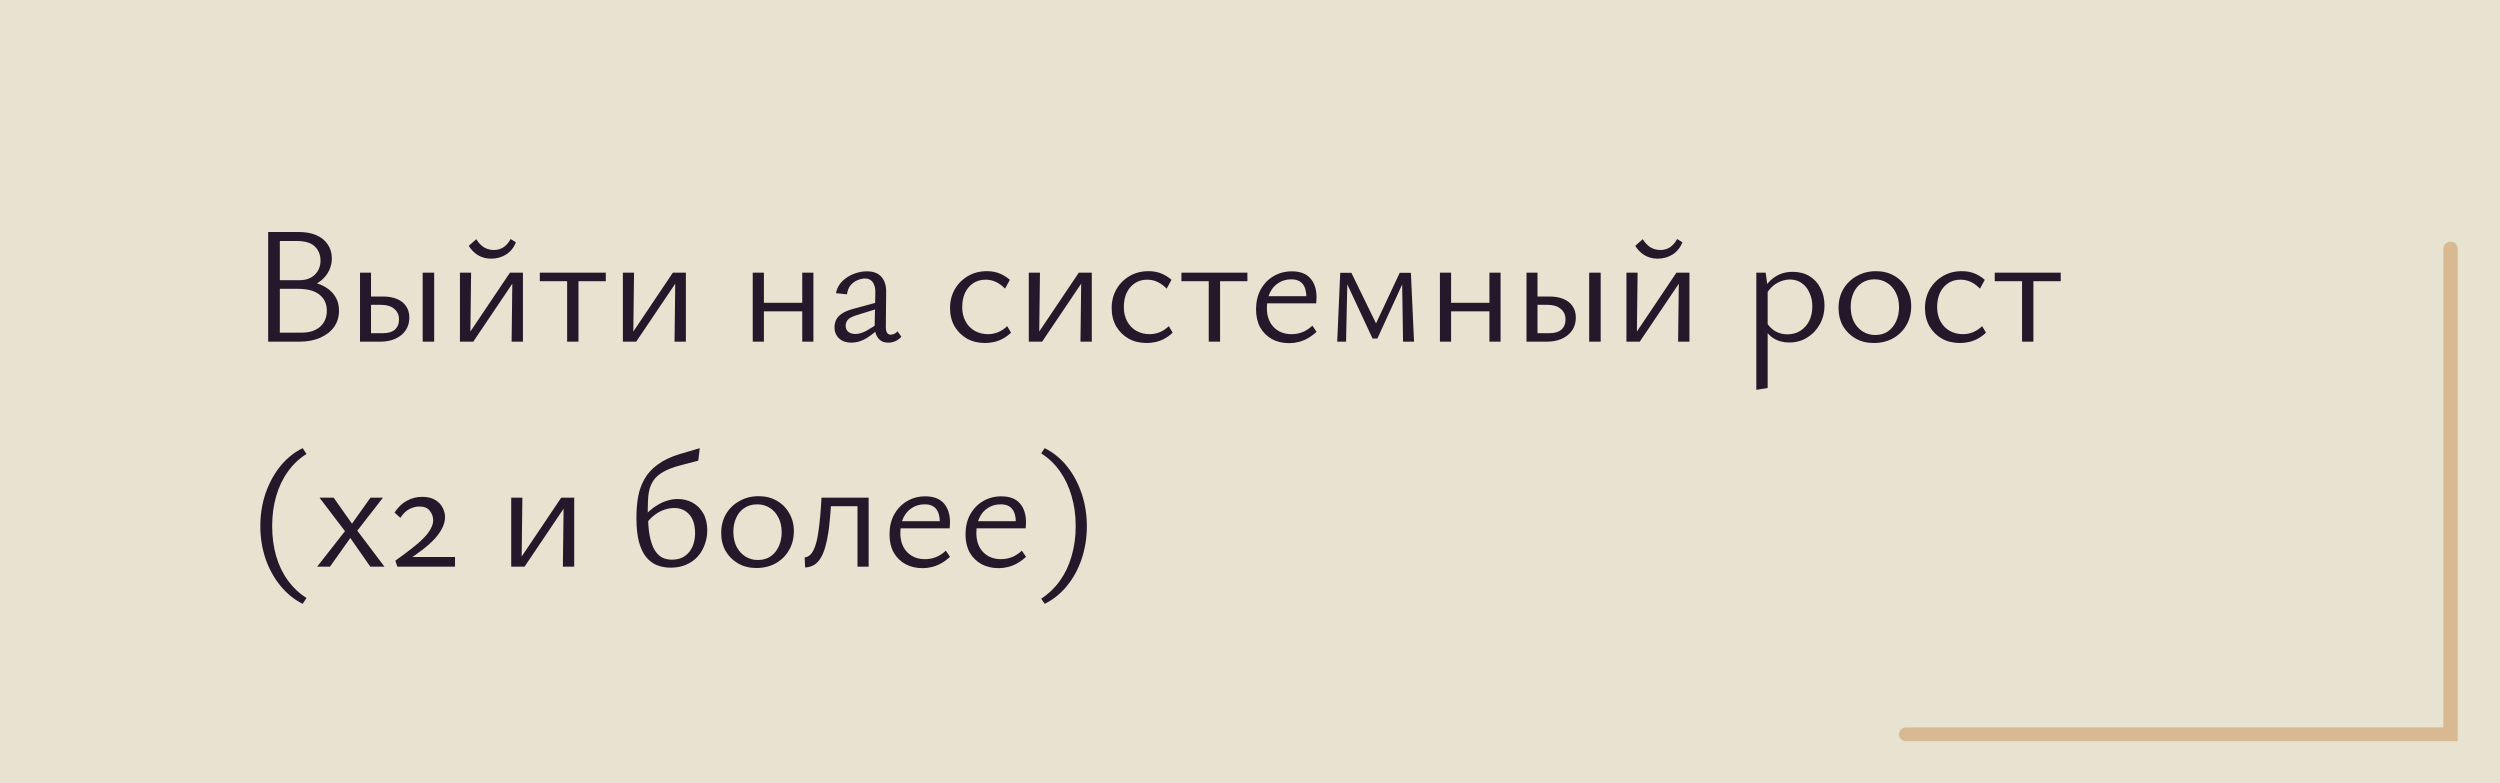
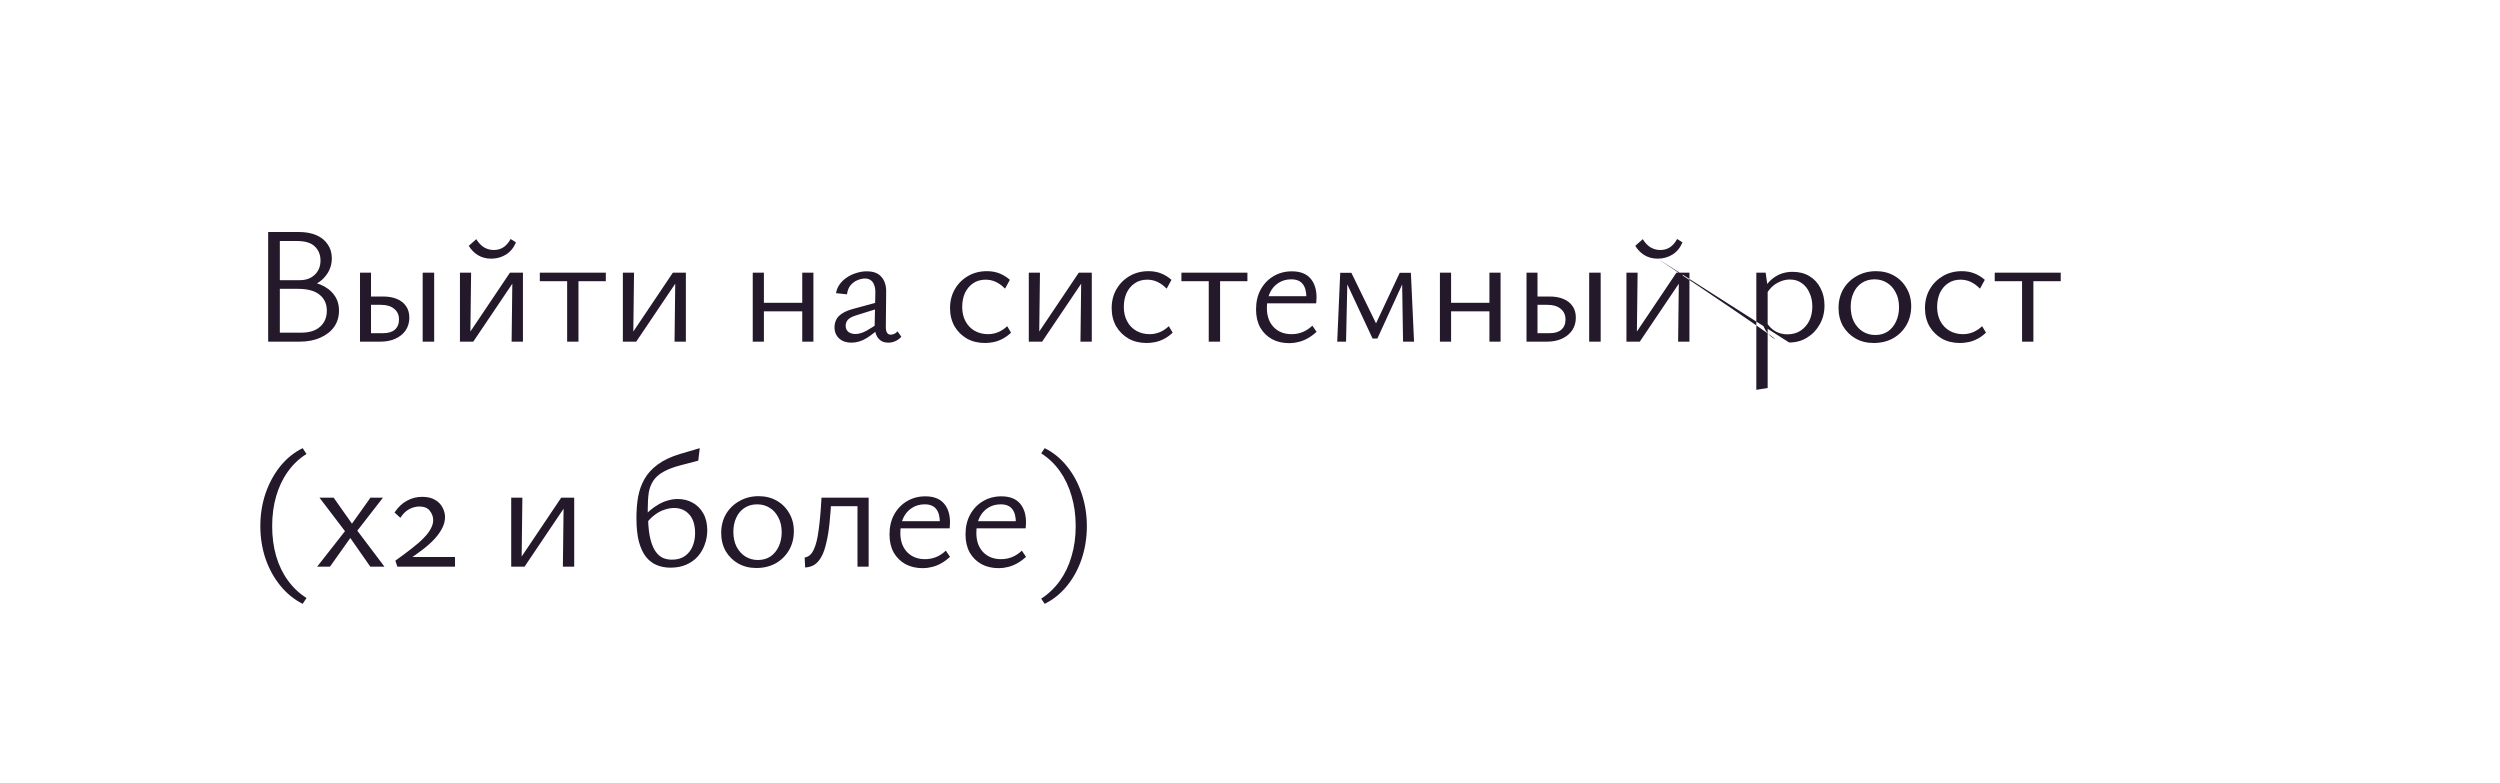
<svg xmlns="http://www.w3.org/2000/svg" width="300" height="94" viewBox="0 0 300 94" fill="none">
-   <rect width="300" height="94" fill="#E7E3D0" />
-   <path d="M35.84 34.56L36.06 33.72C36.98 33.72 37.787 33.867 38.48 34.16C39.173 34.453 39.713 34.867 40.1 35.4C40.487 35.92 40.68 36.547 40.68 37.28C40.68 38.013 40.487 38.66 40.1 39.22C39.713 39.767 39.16 40.2 38.44 40.52C37.733 40.84 36.893 41 35.92 41H32.18V27.84H35.84C36.667 27.84 37.373 27.967 37.96 28.22C38.547 28.473 39 28.84 39.32 29.32C39.653 29.787 39.82 30.347 39.82 31C39.82 31.493 39.72 31.96 39.52 32.4C39.32 32.827 39.04 33.207 38.68 33.54C38.32 33.86 37.9 34.113 37.42 34.3C36.94 34.473 36.413 34.56 35.84 34.56ZM33.1 33.62H35.98C36.713 33.62 37.307 33.407 37.76 32.98C38.227 32.54 38.46 31.967 38.46 31.26C38.46 30.58 38.233 30.02 37.78 29.58C37.34 29.14 36.613 28.92 35.6 28.92H33.58V39.92H36.14C37.127 39.92 37.887 39.68 38.42 39.2C38.953 38.72 39.22 38.08 39.22 37.28C39.22 36.467 38.927 35.827 38.34 35.36C37.767 34.893 36.9 34.66 35.74 34.66H33.1V33.62ZM43.201 41V32.72H44.521V39.98H46.001C46.601 39.98 47.061 39.84 47.381 39.56C47.714 39.267 47.881 38.86 47.881 38.34C47.881 37.793 47.687 37.367 47.301 37.06C46.927 36.74 46.401 36.58 45.721 36.58H44.141V35.58H45.941C46.607 35.58 47.174 35.68 47.641 35.88C48.121 36.08 48.487 36.373 48.741 36.76C48.994 37.133 49.121 37.587 49.121 38.12C49.121 38.693 48.974 39.2 48.681 39.64C48.387 40.067 47.981 40.4 47.461 40.64C46.941 40.88 46.327 41 45.621 41H43.201ZM50.721 41V32.72H52.101V41H50.721ZM61.393 41L61.493 32.72H62.753V41H61.393ZM55.193 41V32.72H56.533L56.433 41H55.193ZM56.033 41V40.4L61.193 32.72H61.953V33.34L56.793 41H56.033ZM58.933 31.04C58.346 31.04 57.819 30.9 57.353 30.62C56.9 30.34 56.533 29.967 56.253 29.5L57.153 28.7C57.433 29.153 57.753 29.487 58.113 29.7C58.473 29.9 58.853 30 59.253 30C59.706 30 60.099 29.887 60.433 29.66C60.766 29.433 61.046 29.107 61.273 28.68L61.913 29.08C61.66 29.707 61.266 30.193 60.733 30.54C60.2 30.873 59.599 31.04 58.933 31.04ZM68.057 41V32.72H69.417V41H68.057ZM64.777 33.74V32.72H72.697V33.74H64.777ZM80.944 41L81.044 32.72H82.304V41H80.944ZM74.744 41V32.72H76.084L75.984 41H74.744ZM75.584 41V40.4L80.744 32.72H81.504V33.34L76.344 41H75.584ZM96.269 41V32.72H97.609V41H96.269ZM90.329 41V32.72H91.669V41H90.329ZM90.969 37.36V36.34H96.969V37.36H90.969ZM106.58 41.12C106.073 41.12 105.673 40.94 105.38 40.58C105.087 40.207 104.947 39.673 104.96 38.98L105.04 35.2C105.053 34.787 105.007 34.453 104.9 34.2C104.807 33.933 104.667 33.74 104.48 33.62C104.293 33.487 104.067 33.42 103.8 33.42C103.52 33.42 103.22 33.487 102.9 33.62C102.58 33.753 102.3 33.96 102.06 34.24C101.833 34.52 101.693 34.88 101.64 35.32L100.32 35.18C100.387 34.793 100.533 34.44 100.76 34.12C100.987 33.8 101.273 33.527 101.62 33.3C101.967 33.06 102.347 32.88 102.76 32.76C103.173 32.627 103.593 32.56 104.02 32.56C104.82 32.56 105.407 32.787 105.78 33.24C106.167 33.68 106.353 34.28 106.34 35.04L106.3 39.24C106.3 39.533 106.347 39.76 106.44 39.92C106.547 40.08 106.693 40.16 106.88 40.16C107.027 40.16 107.173 40.127 107.32 40.06C107.467 39.993 107.593 39.893 107.7 39.76L108.16 40.4C107.987 40.613 107.76 40.787 107.48 40.92C107.2 41.053 106.9 41.12 106.58 41.12ZM102.16 41.12C101.56 41.12 101.073 40.953 100.7 40.62C100.327 40.273 100.14 39.827 100.14 39.28C100.14 38.96 100.207 38.66 100.34 38.38C100.473 38.1 100.7 37.853 101.02 37.64C101.353 37.413 101.813 37.22 102.4 37.06L105.72 36.16L105.82 36.88L102.74 37.84C102.233 38 101.893 38.187 101.72 38.4C101.56 38.613 101.48 38.84 101.48 39.08C101.48 39.413 101.593 39.667 101.82 39.84C102.047 40 102.32 40.08 102.64 40.08C103.04 40.08 103.48 39.953 103.96 39.7C104.44 39.433 104.973 39.093 105.56 38.68L105.78 39.16C105.207 39.707 104.62 40.173 104.02 40.56C103.42 40.933 102.8 41.12 102.16 41.12ZM118.204 41.16C117.391 41.16 116.671 40.987 116.044 40.64C115.417 40.28 114.917 39.787 114.544 39.16C114.184 38.52 114.004 37.793 114.004 36.98C114.004 36.127 114.197 35.367 114.584 34.7C114.971 34.033 115.497 33.507 116.164 33.12C116.831 32.733 117.584 32.54 118.424 32.54C118.997 32.54 119.511 32.633 119.964 32.82C120.417 33.007 120.824 33.26 121.184 33.58L120.604 34.64C120.271 34.293 119.911 34.027 119.524 33.84C119.137 33.653 118.717 33.56 118.264 33.56C117.691 33.56 117.191 33.707 116.764 34C116.337 34.293 116.011 34.687 115.784 35.18C115.571 35.673 115.464 36.227 115.464 36.84C115.464 37.493 115.597 38.067 115.864 38.56C116.131 39.053 116.497 39.433 116.964 39.7C117.444 39.967 117.977 40.1 118.564 40.1C118.977 40.1 119.384 40.02 119.784 39.86C120.184 39.687 120.544 39.447 120.864 39.14L121.324 39.92C121.017 40.213 120.691 40.453 120.344 40.64C119.997 40.827 119.644 40.96 119.284 41.04C118.924 41.12 118.564 41.16 118.204 41.16ZM129.655 41L129.755 32.72H131.015V41H129.655ZM123.455 41V32.72H124.795L124.695 41H123.455ZM124.295 41V40.4L129.455 32.72H130.215V33.34L125.055 41H124.295ZM137.599 41.16C136.785 41.16 136.065 40.987 135.439 40.64C134.812 40.28 134.312 39.787 133.939 39.16C133.579 38.52 133.399 37.793 133.399 36.98C133.399 36.127 133.592 35.367 133.979 34.7C134.365 34.033 134.892 33.507 135.559 33.12C136.225 32.733 136.979 32.54 137.819 32.54C138.392 32.54 138.905 32.633 139.359 32.82C139.812 33.007 140.219 33.26 140.579 33.58L139.999 34.64C139.665 34.293 139.305 34.027 138.919 33.84C138.532 33.653 138.112 33.56 137.659 33.56C137.085 33.56 136.585 33.707 136.159 34C135.732 34.293 135.405 34.687 135.179 35.18C134.965 35.673 134.859 36.227 134.859 36.84C134.859 37.493 134.992 38.067 135.259 38.56C135.525 39.053 135.892 39.433 136.359 39.7C136.839 39.967 137.372 40.1 137.959 40.1C138.372 40.1 138.779 40.02 139.179 39.86C139.579 39.687 139.939 39.447 140.259 39.14L140.719 39.92C140.412 40.213 140.085 40.453 139.739 40.64C139.392 40.827 139.039 40.96 138.679 41.04C138.319 41.12 137.959 41.16 137.599 41.16ZM145.049 41V32.72H146.409V41H145.049ZM141.769 33.74V32.72H149.689V33.74H141.769ZM154.725 41.18C153.938 41.18 153.245 41.02 152.645 40.7C152.045 40.367 151.572 39.9 151.225 39.3C150.892 38.687 150.725 37.967 150.725 37.14C150.725 36.22 150.912 35.42 151.285 34.74C151.672 34.047 152.185 33.513 152.825 33.14C153.478 32.753 154.212 32.56 155.025 32.56C156.012 32.56 156.752 32.84 157.245 33.4C157.738 33.96 157.985 34.727 157.985 35.7C157.985 35.807 157.978 35.927 157.965 36.06C157.965 36.18 157.958 36.293 157.945 36.4H156.765V35.7C156.765 34.98 156.618 34.44 156.325 34.08C156.032 33.707 155.572 33.52 154.945 33.52C154.358 33.52 153.845 33.667 153.405 33.96C152.965 34.24 152.625 34.633 152.385 35.14C152.145 35.647 152.025 36.253 152.025 36.96C152.025 37.92 152.298 38.687 152.845 39.26C153.392 39.82 154.105 40.1 154.985 40.1C155.438 40.1 155.872 40.02 156.285 39.86C156.698 39.7 157.098 39.44 157.485 39.08L157.985 39.82C157.625 40.153 157.258 40.42 156.885 40.62C156.525 40.82 156.165 40.96 155.805 41.04C155.445 41.133 155.085 41.18 154.725 41.18ZM151.485 36.4L151.665 35.54H157.765V36.4H151.485ZM160.466 41L160.826 32.74H161.706L161.526 41H160.466ZM168.366 41L168.246 33.36L168.726 33.12L165.286 40.62H164.706L161.366 33.46L161.446 32.74H162.166L165.306 39.18H164.946L167.966 32.74H169.306L169.686 41H168.366ZM178.73 41V32.72H180.07V41H178.73ZM172.79 41V32.72H174.13V41H172.79ZM173.43 37.36V36.34H179.43V37.36H173.43ZM183.181 41V32.72H184.501V39.98H185.981C186.581 39.98 187.041 39.84 187.361 39.56C187.694 39.267 187.861 38.86 187.861 38.34C187.861 37.793 187.668 37.367 187.281 37.06C186.908 36.74 186.381 36.58 185.701 36.58H184.121V35.58H185.921C186.588 35.58 187.154 35.68 187.621 35.88C188.101 36.08 188.468 36.373 188.721 36.76C188.974 37.133 189.101 37.587 189.101 38.12C189.101 38.693 188.954 39.2 188.661 39.64C188.368 40.067 187.961 40.4 187.441 40.64C186.921 40.88 186.308 41 185.601 41H183.181ZM190.701 41V32.72H192.081V41H190.701ZM201.373 41L201.473 32.72H202.733V41H201.373ZM195.173 41V32.72H196.513L196.413 41H195.173ZM196.013 41V40.4L201.173 32.72H201.933V33.34L196.773 41H196.013ZM198.913 31.04C198.327 31.04 197.8 30.9 197.333 30.62C196.88 30.34 196.513 29.967 196.233 29.5L197.133 28.7C197.413 29.153 197.733 29.487 198.093 29.7C198.453 29.9 198.833 30 199.233 30C199.687 30 200.08 29.887 200.413 29.66C200.747 29.433 201.027 29.107 201.253 28.68L201.893 29.08C201.64 29.707 201.247 30.193 200.713 30.54C200.18 30.873 199.58 31.04 198.913 31.04ZM214.699 41.1C213.979 41.1 213.346 40.927 212.799 40.58C212.266 40.233 211.859 39.733 211.579 39.08L211.959 38.64C212.239 39.12 212.593 39.487 213.019 39.74C213.459 39.993 213.946 40.12 214.479 40.12C215.079 40.12 215.599 39.98 216.039 39.7C216.493 39.407 216.846 39.013 217.099 38.52C217.353 38.013 217.479 37.433 217.479 36.78C217.479 36.167 217.366 35.62 217.139 35.14C216.926 34.647 216.619 34.26 216.219 33.98C215.819 33.687 215.339 33.54 214.779 33.54C214.286 33.54 213.793 33.673 213.299 33.94C212.806 34.193 212.366 34.627 211.979 35.24L211.479 34.96C211.919 34.16 212.439 33.573 213.039 33.2C213.639 32.813 214.333 32.62 215.119 32.62C215.893 32.62 216.566 32.793 217.139 33.14C217.713 33.487 218.153 33.967 218.459 34.58C218.779 35.18 218.939 35.873 218.939 36.66C218.939 37.513 218.746 38.273 218.359 38.94C217.986 39.607 217.479 40.133 216.839 40.52C216.213 40.907 215.499 41.1 214.699 41.1ZM210.759 46.78V32.72H211.879L212.119 34.46V46.56L210.759 46.78ZM224.845 41.16C224.032 41.16 223.305 40.98 222.665 40.62C222.038 40.26 221.538 39.767 221.165 39.14C220.805 38.5 220.625 37.773 220.625 36.96C220.625 36.107 220.818 35.347 221.205 34.68C221.605 34.013 222.145 33.493 222.825 33.12C223.505 32.733 224.272 32.54 225.125 32.54C225.938 32.54 226.658 32.72 227.285 33.08C227.925 33.44 228.425 33.94 228.785 34.58C229.158 35.207 229.345 35.927 229.345 36.74C229.345 37.593 229.152 38.353 228.765 39.02C228.378 39.687 227.845 40.213 227.165 40.6C226.485 40.973 225.712 41.16 224.845 41.16ZM225.025 40.2C225.625 40.2 226.138 40.053 226.565 39.76C226.992 39.453 227.318 39.047 227.545 38.54C227.772 38.033 227.885 37.48 227.885 36.88C227.885 36.187 227.752 35.593 227.485 35.1C227.232 34.593 226.885 34.207 226.445 33.94C226.005 33.66 225.505 33.52 224.945 33.52C224.358 33.52 223.845 33.667 223.405 33.96C222.978 34.24 222.652 34.633 222.425 35.14C222.198 35.633 222.085 36.187 222.085 36.8C222.085 37.493 222.212 38.093 222.465 38.6C222.732 39.107 223.085 39.5 223.525 39.78C223.978 40.06 224.478 40.2 225.025 40.2ZM235.196 41.16C234.383 41.16 233.663 40.987 233.036 40.64C232.41 40.28 231.91 39.787 231.536 39.16C231.176 38.52 230.996 37.793 230.996 36.98C230.996 36.127 231.19 35.367 231.576 34.7C231.963 34.033 232.49 33.507 233.156 33.12C233.823 32.733 234.576 32.54 235.416 32.54C235.99 32.54 236.503 32.633 236.956 32.82C237.41 33.007 237.816 33.26 238.176 33.58L237.596 34.64C237.263 34.293 236.903 34.027 236.516 33.84C236.13 33.653 235.71 33.56 235.256 33.56C234.683 33.56 234.183 33.707 233.756 34C233.33 34.293 233.003 34.687 232.776 35.18C232.563 35.673 232.456 36.227 232.456 36.84C232.456 37.493 232.59 38.067 232.856 38.56C233.123 39.053 233.49 39.433 233.956 39.7C234.436 39.967 234.97 40.1 235.556 40.1C235.97 40.1 236.376 40.02 236.776 39.86C237.176 39.687 237.536 39.447 237.856 39.14L238.316 39.92C238.01 40.213 237.683 40.453 237.336 40.64C236.99 40.827 236.636 40.96 236.276 41.04C235.916 41.12 235.556 41.16 235.196 41.16ZM242.647 41V32.72H244.007V41H242.647ZM239.367 33.74V32.72H247.287V33.74H239.367ZM36.32 72.46C35.307 71.953 34.413 71.227 33.64 70.28C32.88 69.347 32.287 68.267 31.86 67.04C31.447 65.8 31.24 64.5 31.24 63.14C31.24 61.753 31.447 60.447 31.86 59.22C32.287 57.98 32.88 56.887 33.64 55.94C34.413 54.993 35.307 54.273 36.32 53.78L36.78 54.48C35.9 55.027 35.153 55.733 34.54 56.6C33.927 57.453 33.46 58.433 33.14 59.54C32.82 60.633 32.66 61.833 32.66 63.14C32.66 64.433 32.82 65.633 33.14 66.74C33.46 67.833 33.927 68.8 34.54 69.64C35.153 70.493 35.9 71.2 36.78 71.76L36.32 72.46ZM38.057 68L41.397 63.74L38.337 59.72H40.037L42.237 62.84L44.457 59.72H45.957L42.877 63.68L46.137 68H44.437L42.037 64.56L39.597 68H38.057ZM47.443 67.28C48.189 66.747 48.843 66.26 49.403 65.82C49.976 65.38 50.449 64.967 50.822 64.58C51.209 64.193 51.496 63.82 51.682 63.46C51.883 63.1 51.983 62.753 51.983 62.42C51.983 62.02 51.849 61.647 51.583 61.3C51.316 60.953 50.896 60.78 50.322 60.78C49.922 60.78 49.516 60.887 49.102 61.1C48.703 61.313 48.349 61.66 48.042 62.14L47.343 61.5C47.782 60.847 48.282 60.373 48.843 60.08C49.403 59.773 50.009 59.62 50.663 59.62C51.289 59.62 51.803 59.74 52.203 59.98C52.616 60.22 52.916 60.527 53.102 60.9C53.303 61.273 53.403 61.66 53.403 62.06C53.403 62.5 53.289 62.94 53.062 63.38C52.849 63.807 52.542 64.24 52.142 64.68C51.742 65.107 51.256 65.54 50.682 65.98C50.109 66.42 49.462 66.873 48.742 67.34L49.042 66.84H54.602V68H47.682L47.443 67.28ZM67.545 68L67.645 59.72H68.905V68H67.545ZM61.345 68V59.72H62.685L62.585 68H61.345ZM62.185 68V67.4L67.345 59.72H68.105V60.34L62.945 68H62.185ZM80.451 68.12C79.878 68.12 79.338 68.02 78.831 67.82C78.338 67.62 77.904 67.293 77.531 66.84C77.171 66.387 76.884 65.78 76.671 65.02C76.471 64.247 76.371 63.293 76.371 62.16C76.371 61.253 76.438 60.407 76.571 59.62C76.718 58.833 76.978 58.113 77.351 57.46C77.724 56.807 78.251 56.233 78.931 55.74C79.611 55.233 80.498 54.813 81.591 54.48L83.971 53.78L83.791 55.28L81.651 55.84C80.784 56.067 80.091 56.333 79.571 56.64C79.051 56.933 78.658 57.287 78.391 57.7C78.124 58.1 77.944 58.573 77.851 59.12C77.771 59.667 77.731 60.313 77.731 61.06C77.731 61.18 77.731 61.307 77.731 61.44C77.731 61.573 77.731 61.7 77.731 61.82L77.771 62.3C77.798 63.26 77.891 64.06 78.051 64.7C78.211 65.327 78.418 65.82 78.671 66.18C78.924 66.54 79.211 66.793 79.531 66.94C79.864 67.087 80.231 67.16 80.631 67.16C81.271 67.16 81.791 67.013 82.191 66.72C82.604 66.427 82.911 66.04 83.111 65.56C83.311 65.08 83.411 64.56 83.411 64C83.411 63 83.178 62.247 82.711 61.74C82.258 61.22 81.651 60.96 80.891 60.96C80.504 60.96 80.104 61.033 79.691 61.18C79.291 61.313 78.911 61.52 78.551 61.8C78.191 62.067 77.871 62.393 77.591 62.78L77.111 62.14C77.378 61.82 77.671 61.527 77.991 61.26C78.311 60.98 78.651 60.74 79.011 60.54C79.371 60.327 79.744 60.167 80.131 60.06C80.531 59.94 80.924 59.88 81.311 59.88C81.978 59.88 82.578 60.027 83.111 60.32C83.644 60.613 84.071 61.04 84.391 61.6C84.711 62.16 84.871 62.84 84.871 63.64C84.871 64.227 84.771 64.793 84.571 65.34C84.384 65.873 84.104 66.353 83.731 66.78C83.358 67.193 82.898 67.52 82.351 67.76C81.804 68 81.171 68.12 80.451 68.12ZM90.763 68.16C89.95 68.16 89.223 67.98 88.583 67.62C87.957 67.26 87.457 66.767 87.083 66.14C86.723 65.5 86.543 64.773 86.543 63.96C86.543 63.107 86.737 62.347 87.123 61.68C87.523 61.013 88.063 60.493 88.743 60.12C89.423 59.733 90.19 59.54 91.043 59.54C91.856 59.54 92.576 59.72 93.203 60.08C93.843 60.44 94.343 60.94 94.703 61.58C95.076 62.207 95.263 62.927 95.263 63.74C95.263 64.593 95.07 65.353 94.683 66.02C94.296 66.687 93.763 67.213 93.083 67.6C92.403 67.973 91.63 68.16 90.763 68.16ZM90.943 67.2C91.543 67.2 92.056 67.053 92.483 66.76C92.91 66.453 93.237 66.047 93.463 65.54C93.69 65.033 93.803 64.48 93.803 63.88C93.803 63.187 93.67 62.593 93.403 62.1C93.15 61.593 92.803 61.207 92.363 60.94C91.923 60.66 91.423 60.52 90.863 60.52C90.276 60.52 89.763 60.667 89.323 60.96C88.897 61.24 88.57 61.633 88.343 62.14C88.117 62.633 88.003 63.187 88.003 63.8C88.003 64.493 88.13 65.093 88.383 65.6C88.65 66.107 89.003 66.5 89.443 66.78C89.897 67.06 90.397 67.2 90.943 67.2ZM96.618 68.1L96.558 66.9C97.025 66.833 97.385 66.527 97.638 65.98C97.905 65.433 98.105 64.64 98.238 63.6C98.385 62.547 98.498 61.253 98.578 59.72H99.778C99.711 60.88 99.631 61.913 99.538 62.82C99.445 63.713 99.318 64.487 99.158 65.14C99.011 65.793 98.825 66.333 98.598 66.76C98.371 67.187 98.098 67.513 97.778 67.74C97.458 67.953 97.071 68.073 96.618 68.1ZM102.898 68V59.72H104.238V68H102.898ZM99.278 60.74V59.72H103.478V60.74H99.278ZM110.741 68.18C109.954 68.18 109.261 68.02 108.661 67.7C108.061 67.367 107.587 66.9 107.241 66.3C106.907 65.687 106.741 64.967 106.741 64.14C106.741 63.22 106.927 62.42 107.301 61.74C107.687 61.047 108.201 60.513 108.841 60.14C109.494 59.753 110.227 59.56 111.041 59.56C112.027 59.56 112.767 59.84 113.261 60.4C113.754 60.96 114.001 61.727 114.001 62.7C114.001 62.807 113.994 62.927 113.981 63.06C113.981 63.18 113.974 63.293 113.961 63.4H112.781V62.7C112.781 61.98 112.634 61.44 112.341 61.08C112.047 60.707 111.587 60.52 110.961 60.52C110.374 60.52 109.861 60.667 109.421 60.96C108.981 61.24 108.641 61.633 108.401 62.14C108.161 62.647 108.041 63.253 108.041 63.96C108.041 64.92 108.314 65.687 108.861 66.26C109.407 66.82 110.121 67.1 111.001 67.1C111.454 67.1 111.887 67.02 112.301 66.86C112.714 66.7 113.114 66.44 113.501 66.08L114.001 66.82C113.641 67.153 113.274 67.42 112.901 67.62C112.541 67.82 112.181 67.96 111.821 68.04C111.461 68.133 111.101 68.18 110.741 68.18ZM107.501 63.4L107.681 62.54H113.781V63.4H107.501ZM119.862 68.18C119.075 68.18 118.382 68.02 117.782 67.7C117.182 67.367 116.709 66.9 116.362 66.3C116.029 65.687 115.862 64.967 115.862 64.14C115.862 63.22 116.049 62.42 116.422 61.74C116.809 61.047 117.322 60.513 117.962 60.14C118.615 59.753 119.349 59.56 120.162 59.56C121.149 59.56 121.889 59.84 122.382 60.4C122.875 60.96 123.122 61.727 123.122 62.7C123.122 62.807 123.115 62.927 123.102 63.06C123.102 63.18 123.095 63.293 123.082 63.4H121.902V62.7C121.902 61.98 121.755 61.44 121.462 61.08C121.169 60.707 120.709 60.52 120.082 60.52C119.495 60.52 118.982 60.667 118.542 60.96C118.102 61.24 117.762 61.633 117.522 62.14C117.282 62.647 117.162 63.253 117.162 63.96C117.162 64.92 117.435 65.687 117.982 66.26C118.529 66.82 119.242 67.1 120.122 67.1C120.575 67.1 121.009 67.02 121.422 66.86C121.835 66.7 122.235 66.44 122.622 66.08L123.122 66.82C122.762 67.153 122.395 67.42 122.022 67.62C121.662 67.82 121.302 67.96 120.942 68.04C120.582 68.133 120.222 68.18 119.862 68.18ZM116.622 63.4L116.802 62.54H122.902V63.4H116.622ZM125.363 72.46L124.943 71.84C125.823 71.267 126.57 70.553 127.183 69.7C127.796 68.847 128.263 67.867 128.583 66.76C128.916 65.653 129.083 64.447 129.083 63.14C129.083 61.82 128.916 60.607 128.583 59.5C128.263 58.393 127.796 57.407 127.183 56.54C126.57 55.673 125.823 54.96 124.943 54.4L125.363 53.78C126.39 54.287 127.283 55.013 128.043 55.96C128.803 56.907 129.39 58 129.803 59.24C130.216 60.467 130.423 61.767 130.423 63.14C130.423 64.513 130.216 65.82 129.803 67.06C129.39 68.287 128.803 69.367 128.043 70.3C127.283 71.233 126.39 71.953 125.363 72.46Z" fill="#24192B" />
-   <path d="M228.738 88.939H294.922V29.857C294.922 29.367 294.555 29 294.065 29C293.575 29 293.208 29.367 293.208 29.857V87.286H228.738C228.248 87.286 227.881 87.653 227.881 88.143C227.881 88.571 228.248 88.939 228.738 88.939Z" fill="#D8B991" />
+   <path d="M35.84 34.56L36.06 33.72C36.98 33.72 37.787 33.867 38.48 34.16C39.173 34.453 39.713 34.867 40.1 35.4C40.487 35.92 40.68 36.547 40.68 37.28C40.68 38.013 40.487 38.66 40.1 39.22C39.713 39.767 39.16 40.2 38.44 40.52C37.733 40.84 36.893 41 35.92 41H32.18V27.84H35.84C36.667 27.84 37.373 27.967 37.96 28.22C38.547 28.473 39 28.84 39.32 29.32C39.653 29.787 39.82 30.347 39.82 31C39.82 31.493 39.72 31.96 39.52 32.4C39.32 32.827 39.04 33.207 38.68 33.54C38.32 33.86 37.9 34.113 37.42 34.3C36.94 34.473 36.413 34.56 35.84 34.56ZM33.1 33.62H35.98C36.713 33.62 37.307 33.407 37.76 32.98C38.227 32.54 38.46 31.967 38.46 31.26C38.46 30.58 38.233 30.02 37.78 29.58C37.34 29.14 36.613 28.92 35.6 28.92H33.58V39.92H36.14C37.127 39.92 37.887 39.68 38.42 39.2C38.953 38.72 39.22 38.08 39.22 37.28C39.22 36.467 38.927 35.827 38.34 35.36C37.767 34.893 36.9 34.66 35.74 34.66H33.1V33.62ZM43.201 41V32.72H44.521V39.98H46.001C46.601 39.98 47.061 39.84 47.381 39.56C47.714 39.267 47.881 38.86 47.881 38.34C47.881 37.793 47.687 37.367 47.301 37.06C46.927 36.74 46.401 36.58 45.721 36.58H44.141V35.58H45.941C46.607 35.58 47.174 35.68 47.641 35.88C48.121 36.08 48.487 36.373 48.741 36.76C48.994 37.133 49.121 37.587 49.121 38.12C49.121 38.693 48.974 39.2 48.681 39.64C48.387 40.067 47.981 40.4 47.461 40.64C46.941 40.88 46.327 41 45.621 41H43.201ZM50.721 41V32.72H52.101V41H50.721ZM61.393 41L61.493 32.72H62.753V41H61.393ZM55.193 41V32.72H56.533L56.433 41H55.193ZM56.033 41V40.4L61.193 32.72H61.953V33.34L56.793 41H56.033ZM58.933 31.04C58.346 31.04 57.819 30.9 57.353 30.62C56.9 30.34 56.533 29.967 56.253 29.5L57.153 28.7C57.433 29.153 57.753 29.487 58.113 29.7C58.473 29.9 58.853 30 59.253 30C59.706 30 60.099 29.887 60.433 29.66C60.766 29.433 61.046 29.107 61.273 28.68L61.913 29.08C61.66 29.707 61.266 30.193 60.733 30.54C60.2 30.873 59.599 31.04 58.933 31.04ZM68.057 41V32.72H69.417V41H68.057ZM64.777 33.74V32.72H72.697V33.74H64.777ZM80.944 41L81.044 32.72H82.304V41H80.944ZM74.744 41V32.72H76.084L75.984 41H74.744ZM75.584 41V40.4L80.744 32.72H81.504V33.34L76.344 41H75.584ZM96.269 41V32.72H97.609V41H96.269ZM90.329 41V32.72H91.669V41H90.329ZM90.969 37.36V36.34H96.969V37.36H90.969ZM106.58 41.12C106.073 41.12 105.673 40.94 105.38 40.58C105.087 40.207 104.947 39.673 104.96 38.98L105.04 35.2C105.053 34.787 105.007 34.453 104.9 34.2C104.807 33.933 104.667 33.74 104.48 33.62C104.293 33.487 104.067 33.42 103.8 33.42C103.52 33.42 103.22 33.487 102.9 33.62C102.58 33.753 102.3 33.96 102.06 34.24C101.833 34.52 101.693 34.88 101.64 35.32L100.32 35.18C100.387 34.793 100.533 34.44 100.76 34.12C100.987 33.8 101.273 33.527 101.62 33.3C101.967 33.06 102.347 32.88 102.76 32.76C103.173 32.627 103.593 32.56 104.02 32.56C104.82 32.56 105.407 32.787 105.78 33.24C106.167 33.68 106.353 34.28 106.34 35.04L106.3 39.24C106.3 39.533 106.347 39.76 106.44 39.92C106.547 40.08 106.693 40.16 106.88 40.16C107.027 40.16 107.173 40.127 107.32 40.06C107.467 39.993 107.593 39.893 107.7 39.76L108.16 40.4C107.987 40.613 107.76 40.787 107.48 40.92C107.2 41.053 106.9 41.12 106.58 41.12ZM102.16 41.12C101.56 41.12 101.073 40.953 100.7 40.62C100.327 40.273 100.14 39.827 100.14 39.28C100.14 38.96 100.207 38.66 100.34 38.38C100.473 38.1 100.7 37.853 101.02 37.64C101.353 37.413 101.813 37.22 102.4 37.06L105.72 36.16L105.82 36.88L102.74 37.84C102.233 38 101.893 38.187 101.72 38.4C101.56 38.613 101.48 38.84 101.48 39.08C101.48 39.413 101.593 39.667 101.82 39.84C102.047 40 102.32 40.08 102.64 40.08C103.04 40.08 103.48 39.953 103.96 39.7C104.44 39.433 104.973 39.093 105.56 38.68L105.78 39.16C105.207 39.707 104.62 40.173 104.02 40.56C103.42 40.933 102.8 41.12 102.16 41.12ZM118.204 41.16C117.391 41.16 116.671 40.987 116.044 40.64C115.417 40.28 114.917 39.787 114.544 39.16C114.184 38.52 114.004 37.793 114.004 36.98C114.004 36.127 114.197 35.367 114.584 34.7C114.971 34.033 115.497 33.507 116.164 33.12C116.831 32.733 117.584 32.54 118.424 32.54C118.997 32.54 119.511 32.633 119.964 32.82C120.417 33.007 120.824 33.26 121.184 33.58L120.604 34.64C120.271 34.293 119.911 34.027 119.524 33.84C119.137 33.653 118.717 33.56 118.264 33.56C117.691 33.56 117.191 33.707 116.764 34C116.337 34.293 116.011 34.687 115.784 35.18C115.571 35.673 115.464 36.227 115.464 36.84C115.464 37.493 115.597 38.067 115.864 38.56C116.131 39.053 116.497 39.433 116.964 39.7C117.444 39.967 117.977 40.1 118.564 40.1C118.977 40.1 119.384 40.02 119.784 39.86C120.184 39.687 120.544 39.447 120.864 39.14L121.324 39.92C121.017 40.213 120.691 40.453 120.344 40.64C119.997 40.827 119.644 40.96 119.284 41.04C118.924 41.12 118.564 41.16 118.204 41.16ZM129.655 41L129.755 32.72H131.015V41H129.655ZM123.455 41V32.72H124.795L124.695 41H123.455ZM124.295 41V40.4L129.455 32.72H130.215V33.34L125.055 41H124.295ZM137.599 41.16C136.785 41.16 136.065 40.987 135.439 40.64C134.812 40.28 134.312 39.787 133.939 39.16C133.579 38.52 133.399 37.793 133.399 36.98C133.399 36.127 133.592 35.367 133.979 34.7C134.365 34.033 134.892 33.507 135.559 33.12C136.225 32.733 136.979 32.54 137.819 32.54C138.392 32.54 138.905 32.633 139.359 32.82C139.812 33.007 140.219 33.26 140.579 33.58L139.999 34.64C139.665 34.293 139.305 34.027 138.919 33.84C138.532 33.653 138.112 33.56 137.659 33.56C137.085 33.56 136.585 33.707 136.159 34C135.732 34.293 135.405 34.687 135.179 35.18C134.965 35.673 134.859 36.227 134.859 36.84C134.859 37.493 134.992 38.067 135.259 38.56C135.525 39.053 135.892 39.433 136.359 39.7C136.839 39.967 137.372 40.1 137.959 40.1C138.372 40.1 138.779 40.02 139.179 39.86C139.579 39.687 139.939 39.447 140.259 39.14L140.719 39.92C140.412 40.213 140.085 40.453 139.739 40.64C139.392 40.827 139.039 40.96 138.679 41.04C138.319 41.12 137.959 41.16 137.599 41.16ZM145.049 41V32.72H146.409V41H145.049ZM141.769 33.74V32.72H149.689V33.74H141.769ZM154.725 41.18C153.938 41.18 153.245 41.02 152.645 40.7C152.045 40.367 151.572 39.9 151.225 39.3C150.892 38.687 150.725 37.967 150.725 37.14C150.725 36.22 150.912 35.42 151.285 34.74C151.672 34.047 152.185 33.513 152.825 33.14C153.478 32.753 154.212 32.56 155.025 32.56C156.012 32.56 156.752 32.84 157.245 33.4C157.738 33.96 157.985 34.727 157.985 35.7C157.985 35.807 157.978 35.927 157.965 36.06C157.965 36.18 157.958 36.293 157.945 36.4H156.765V35.7C156.765 34.98 156.618 34.44 156.325 34.08C156.032 33.707 155.572 33.52 154.945 33.52C154.358 33.52 153.845 33.667 153.405 33.96C152.965 34.24 152.625 34.633 152.385 35.14C152.145 35.647 152.025 36.253 152.025 36.96C152.025 37.92 152.298 38.687 152.845 39.26C153.392 39.82 154.105 40.1 154.985 40.1C155.438 40.1 155.872 40.02 156.285 39.86C156.698 39.7 157.098 39.44 157.485 39.08L157.985 39.82C157.625 40.153 157.258 40.42 156.885 40.62C156.525 40.82 156.165 40.96 155.805 41.04C155.445 41.133 155.085 41.18 154.725 41.18ZM151.485 36.4L151.665 35.54H157.765V36.4H151.485ZM160.466 41L160.826 32.74H161.706L161.526 41H160.466ZM168.366 41L168.246 33.36L168.726 33.12L165.286 40.62H164.706L161.366 33.46L161.446 32.74H162.166L165.306 39.18H164.946L167.966 32.74H169.306L169.686 41H168.366ZM178.73 41V32.72H180.07V41H178.73ZM172.79 41V32.72H174.13V41H172.79ZM173.43 37.36V36.34H179.43V37.36H173.43ZM183.181 41V32.72H184.501V39.98H185.981C186.581 39.98 187.041 39.84 187.361 39.56C187.694 39.267 187.861 38.86 187.861 38.34C187.861 37.793 187.668 37.367 187.281 37.06C186.908 36.74 186.381 36.58 185.701 36.58H184.121V35.58H185.921C186.588 35.58 187.154 35.68 187.621 35.88C188.101 36.08 188.468 36.373 188.721 36.76C188.974 37.133 189.101 37.587 189.101 38.12C189.101 38.693 188.954 39.2 188.661 39.64C188.368 40.067 187.961 40.4 187.441 40.64C186.921 40.88 186.308 41 185.601 41H183.181ZM190.701 41V32.72H192.081V41H190.701ZM201.373 41L201.473 32.72H202.733V41H201.373ZM195.173 41V32.72H196.513L196.413 41H195.173ZM196.013 41V40.4L201.173 32.72H201.933V33.34L196.773 41H196.013ZM198.913 31.04C198.327 31.04 197.8 30.9 197.333 30.62C196.88 30.34 196.513 29.967 196.233 29.5L197.133 28.7C197.413 29.153 197.733 29.487 198.093 29.7C198.453 29.9 198.833 30 199.233 30C199.687 30 200.08 29.887 200.413 29.66C200.747 29.433 201.027 29.107 201.253 28.68L201.893 29.08C201.64 29.707 201.247 30.193 200.713 30.54C200.18 30.873 199.58 31.04 198.913 31.04ZC213.979 41.1 213.346 40.927 212.799 40.58C212.266 40.233 211.859 39.733 211.579 39.08L211.959 38.64C212.239 39.12 212.593 39.487 213.019 39.74C213.459 39.993 213.946 40.12 214.479 40.12C215.079 40.12 215.599 39.98 216.039 39.7C216.493 39.407 216.846 39.013 217.099 38.52C217.353 38.013 217.479 37.433 217.479 36.78C217.479 36.167 217.366 35.62 217.139 35.14C216.926 34.647 216.619 34.26 216.219 33.98C215.819 33.687 215.339 33.54 214.779 33.54C214.286 33.54 213.793 33.673 213.299 33.94C212.806 34.193 212.366 34.627 211.979 35.24L211.479 34.96C211.919 34.16 212.439 33.573 213.039 33.2C213.639 32.813 214.333 32.62 215.119 32.62C215.893 32.62 216.566 32.793 217.139 33.14C217.713 33.487 218.153 33.967 218.459 34.58C218.779 35.18 218.939 35.873 218.939 36.66C218.939 37.513 218.746 38.273 218.359 38.94C217.986 39.607 217.479 40.133 216.839 40.52C216.213 40.907 215.499 41.1 214.699 41.1ZM210.759 46.78V32.72H211.879L212.119 34.46V46.56L210.759 46.78ZM224.845 41.16C224.032 41.16 223.305 40.98 222.665 40.62C222.038 40.26 221.538 39.767 221.165 39.14C220.805 38.5 220.625 37.773 220.625 36.96C220.625 36.107 220.818 35.347 221.205 34.68C221.605 34.013 222.145 33.493 222.825 33.12C223.505 32.733 224.272 32.54 225.125 32.54C225.938 32.54 226.658 32.72 227.285 33.08C227.925 33.44 228.425 33.94 228.785 34.58C229.158 35.207 229.345 35.927 229.345 36.74C229.345 37.593 229.152 38.353 228.765 39.02C228.378 39.687 227.845 40.213 227.165 40.6C226.485 40.973 225.712 41.16 224.845 41.16ZM225.025 40.2C225.625 40.2 226.138 40.053 226.565 39.76C226.992 39.453 227.318 39.047 227.545 38.54C227.772 38.033 227.885 37.48 227.885 36.88C227.885 36.187 227.752 35.593 227.485 35.1C227.232 34.593 226.885 34.207 226.445 33.94C226.005 33.66 225.505 33.52 224.945 33.52C224.358 33.52 223.845 33.667 223.405 33.96C222.978 34.24 222.652 34.633 222.425 35.14C222.198 35.633 222.085 36.187 222.085 36.8C222.085 37.493 222.212 38.093 222.465 38.6C222.732 39.107 223.085 39.5 223.525 39.78C223.978 40.06 224.478 40.2 225.025 40.2ZM235.196 41.16C234.383 41.16 233.663 40.987 233.036 40.64C232.41 40.28 231.91 39.787 231.536 39.16C231.176 38.52 230.996 37.793 230.996 36.98C230.996 36.127 231.19 35.367 231.576 34.7C231.963 34.033 232.49 33.507 233.156 33.12C233.823 32.733 234.576 32.54 235.416 32.54C235.99 32.54 236.503 32.633 236.956 32.82C237.41 33.007 237.816 33.26 238.176 33.58L237.596 34.64C237.263 34.293 236.903 34.027 236.516 33.84C236.13 33.653 235.71 33.56 235.256 33.56C234.683 33.56 234.183 33.707 233.756 34C233.33 34.293 233.003 34.687 232.776 35.18C232.563 35.673 232.456 36.227 232.456 36.84C232.456 37.493 232.59 38.067 232.856 38.56C233.123 39.053 233.49 39.433 233.956 39.7C234.436 39.967 234.97 40.1 235.556 40.1C235.97 40.1 236.376 40.02 236.776 39.86C237.176 39.687 237.536 39.447 237.856 39.14L238.316 39.92C238.01 40.213 237.683 40.453 237.336 40.64C236.99 40.827 236.636 40.96 236.276 41.04C235.916 41.12 235.556 41.16 235.196 41.16ZM242.647 41V32.72H244.007V41H242.647ZM239.367 33.74V32.72H247.287V33.74H239.367ZM36.32 72.46C35.307 71.953 34.413 71.227 33.64 70.28C32.88 69.347 32.287 68.267 31.86 67.04C31.447 65.8 31.24 64.5 31.24 63.14C31.24 61.753 31.447 60.447 31.86 59.22C32.287 57.98 32.88 56.887 33.64 55.94C34.413 54.993 35.307 54.273 36.32 53.78L36.78 54.48C35.9 55.027 35.153 55.733 34.54 56.6C33.927 57.453 33.46 58.433 33.14 59.54C32.82 60.633 32.66 61.833 32.66 63.14C32.66 64.433 32.82 65.633 33.14 66.74C33.46 67.833 33.927 68.8 34.54 69.64C35.153 70.493 35.9 71.2 36.78 71.76L36.32 72.46ZM38.057 68L41.397 63.74L38.337 59.72H40.037L42.237 62.84L44.457 59.72H45.957L42.877 63.68L46.137 68H44.437L42.037 64.56L39.597 68H38.057ZM47.443 67.28C48.189 66.747 48.843 66.26 49.403 65.82C49.976 65.38 50.449 64.967 50.822 64.58C51.209 64.193 51.496 63.82 51.682 63.46C51.883 63.1 51.983 62.753 51.983 62.42C51.983 62.02 51.849 61.647 51.583 61.3C51.316 60.953 50.896 60.78 50.322 60.78C49.922 60.78 49.516 60.887 49.102 61.1C48.703 61.313 48.349 61.66 48.042 62.14L47.343 61.5C47.782 60.847 48.282 60.373 48.843 60.08C49.403 59.773 50.009 59.62 50.663 59.62C51.289 59.62 51.803 59.74 52.203 59.98C52.616 60.22 52.916 60.527 53.102 60.9C53.303 61.273 53.403 61.66 53.403 62.06C53.403 62.5 53.289 62.94 53.062 63.38C52.849 63.807 52.542 64.24 52.142 64.68C51.742 65.107 51.256 65.54 50.682 65.98C50.109 66.42 49.462 66.873 48.742 67.34L49.042 66.84H54.602V68H47.682L47.443 67.28ZM67.545 68L67.645 59.72H68.905V68H67.545ZM61.345 68V59.72H62.685L62.585 68H61.345ZM62.185 68V67.4L67.345 59.72H68.105V60.34L62.945 68H62.185ZM80.451 68.12C79.878 68.12 79.338 68.02 78.831 67.82C78.338 67.62 77.904 67.293 77.531 66.84C77.171 66.387 76.884 65.78 76.671 65.02C76.471 64.247 76.371 63.293 76.371 62.16C76.371 61.253 76.438 60.407 76.571 59.62C76.718 58.833 76.978 58.113 77.351 57.46C77.724 56.807 78.251 56.233 78.931 55.74C79.611 55.233 80.498 54.813 81.591 54.48L83.971 53.78L83.791 55.28L81.651 55.84C80.784 56.067 80.091 56.333 79.571 56.64C79.051 56.933 78.658 57.287 78.391 57.7C78.124 58.1 77.944 58.573 77.851 59.12C77.771 59.667 77.731 60.313 77.731 61.06C77.731 61.18 77.731 61.307 77.731 61.44C77.731 61.573 77.731 61.7 77.731 61.82L77.771 62.3C77.798 63.26 77.891 64.06 78.051 64.7C78.211 65.327 78.418 65.82 78.671 66.18C78.924 66.54 79.211 66.793 79.531 66.94C79.864 67.087 80.231 67.16 80.631 67.16C81.271 67.16 81.791 67.013 82.191 66.72C82.604 66.427 82.911 66.04 83.111 65.56C83.311 65.08 83.411 64.56 83.411 64C83.411 63 83.178 62.247 82.711 61.74C82.258 61.22 81.651 60.96 80.891 60.96C80.504 60.96 80.104 61.033 79.691 61.18C79.291 61.313 78.911 61.52 78.551 61.8C78.191 62.067 77.871 62.393 77.591 62.78L77.111 62.14C77.378 61.82 77.671 61.527 77.991 61.26C78.311 60.98 78.651 60.74 79.011 60.54C79.371 60.327 79.744 60.167 80.131 60.06C80.531 59.94 80.924 59.88 81.311 59.88C81.978 59.88 82.578 60.027 83.111 60.32C83.644 60.613 84.071 61.04 84.391 61.6C84.711 62.16 84.871 62.84 84.871 63.64C84.871 64.227 84.771 64.793 84.571 65.34C84.384 65.873 84.104 66.353 83.731 66.78C83.358 67.193 82.898 67.52 82.351 67.76C81.804 68 81.171 68.12 80.451 68.12ZM90.763 68.16C89.95 68.16 89.223 67.98 88.583 67.62C87.957 67.26 87.457 66.767 87.083 66.14C86.723 65.5 86.543 64.773 86.543 63.96C86.543 63.107 86.737 62.347 87.123 61.68C87.523 61.013 88.063 60.493 88.743 60.12C89.423 59.733 90.19 59.54 91.043 59.54C91.856 59.54 92.576 59.72 93.203 60.08C93.843 60.44 94.343 60.94 94.703 61.58C95.076 62.207 95.263 62.927 95.263 63.74C95.263 64.593 95.07 65.353 94.683 66.02C94.296 66.687 93.763 67.213 93.083 67.6C92.403 67.973 91.63 68.16 90.763 68.16ZM90.943 67.2C91.543 67.2 92.056 67.053 92.483 66.76C92.91 66.453 93.237 66.047 93.463 65.54C93.69 65.033 93.803 64.48 93.803 63.88C93.803 63.187 93.67 62.593 93.403 62.1C93.15 61.593 92.803 61.207 92.363 60.94C91.923 60.66 91.423 60.52 90.863 60.52C90.276 60.52 89.763 60.667 89.323 60.96C88.897 61.24 88.57 61.633 88.343 62.14C88.117 62.633 88.003 63.187 88.003 63.8C88.003 64.493 88.13 65.093 88.383 65.6C88.65 66.107 89.003 66.5 89.443 66.78C89.897 67.06 90.397 67.2 90.943 67.2ZM96.618 68.1L96.558 66.9C97.025 66.833 97.385 66.527 97.638 65.98C97.905 65.433 98.105 64.64 98.238 63.6C98.385 62.547 98.498 61.253 98.578 59.72H99.778C99.711 60.88 99.631 61.913 99.538 62.82C99.445 63.713 99.318 64.487 99.158 65.14C99.011 65.793 98.825 66.333 98.598 66.76C98.371 67.187 98.098 67.513 97.778 67.74C97.458 67.953 97.071 68.073 96.618 68.1ZM102.898 68V59.72H104.238V68H102.898ZM99.278 60.74V59.72H103.478V60.74H99.278ZM110.741 68.18C109.954 68.18 109.261 68.02 108.661 67.7C108.061 67.367 107.587 66.9 107.241 66.3C106.907 65.687 106.741 64.967 106.741 64.14C106.741 63.22 106.927 62.42 107.301 61.74C107.687 61.047 108.201 60.513 108.841 60.14C109.494 59.753 110.227 59.56 111.041 59.56C112.027 59.56 112.767 59.84 113.261 60.4C113.754 60.96 114.001 61.727 114.001 62.7C114.001 62.807 113.994 62.927 113.981 63.06C113.981 63.18 113.974 63.293 113.961 63.4H112.781V62.7C112.781 61.98 112.634 61.44 112.341 61.08C112.047 60.707 111.587 60.52 110.961 60.52C110.374 60.52 109.861 60.667 109.421 60.96C108.981 61.24 108.641 61.633 108.401 62.14C108.161 62.647 108.041 63.253 108.041 63.96C108.041 64.92 108.314 65.687 108.861 66.26C109.407 66.82 110.121 67.1 111.001 67.1C111.454 67.1 111.887 67.02 112.301 66.86C112.714 66.7 113.114 66.44 113.501 66.08L114.001 66.82C113.641 67.153 113.274 67.42 112.901 67.62C112.541 67.82 112.181 67.96 111.821 68.04C111.461 68.133 111.101 68.18 110.741 68.18ZM107.501 63.4L107.681 62.54H113.781V63.4H107.501ZM119.862 68.18C119.075 68.18 118.382 68.02 117.782 67.7C117.182 67.367 116.709 66.9 116.362 66.3C116.029 65.687 115.862 64.967 115.862 64.14C115.862 63.22 116.049 62.42 116.422 61.74C116.809 61.047 117.322 60.513 117.962 60.14C118.615 59.753 119.349 59.56 120.162 59.56C121.149 59.56 121.889 59.84 122.382 60.4C122.875 60.96 123.122 61.727 123.122 62.7C123.122 62.807 123.115 62.927 123.102 63.06C123.102 63.18 123.095 63.293 123.082 63.4H121.902V62.7C121.902 61.98 121.755 61.44 121.462 61.08C121.169 60.707 120.709 60.52 120.082 60.52C119.495 60.52 118.982 60.667 118.542 60.96C118.102 61.24 117.762 61.633 117.522 62.14C117.282 62.647 117.162 63.253 117.162 63.96C117.162 64.92 117.435 65.687 117.982 66.26C118.529 66.82 119.242 67.1 120.122 67.1C120.575 67.1 121.009 67.02 121.422 66.86C121.835 66.7 122.235 66.44 122.622 66.08L123.122 66.82C122.762 67.153 122.395 67.42 122.022 67.62C121.662 67.82 121.302 67.96 120.942 68.04C120.582 68.133 120.222 68.18 119.862 68.18ZM116.622 63.4L116.802 62.54H122.902V63.4H116.622ZM125.363 72.46L124.943 71.84C125.823 71.267 126.57 70.553 127.183 69.7C127.796 68.847 128.263 67.867 128.583 66.76C128.916 65.653 129.083 64.447 129.083 63.14C129.083 61.82 128.916 60.607 128.583 59.5C128.263 58.393 127.796 57.407 127.183 56.54C126.57 55.673 125.823 54.96 124.943 54.4L125.363 53.78C126.39 54.287 127.283 55.013 128.043 55.96C128.803 56.907 129.39 58 129.803 59.24C130.216 60.467 130.423 61.767 130.423 63.14C130.423 64.513 130.216 65.82 129.803 67.06C129.39 68.287 128.803 69.367 128.043 70.3C127.283 71.233 126.39 71.953 125.363 72.46Z" fill="#24192B" />
</svg>